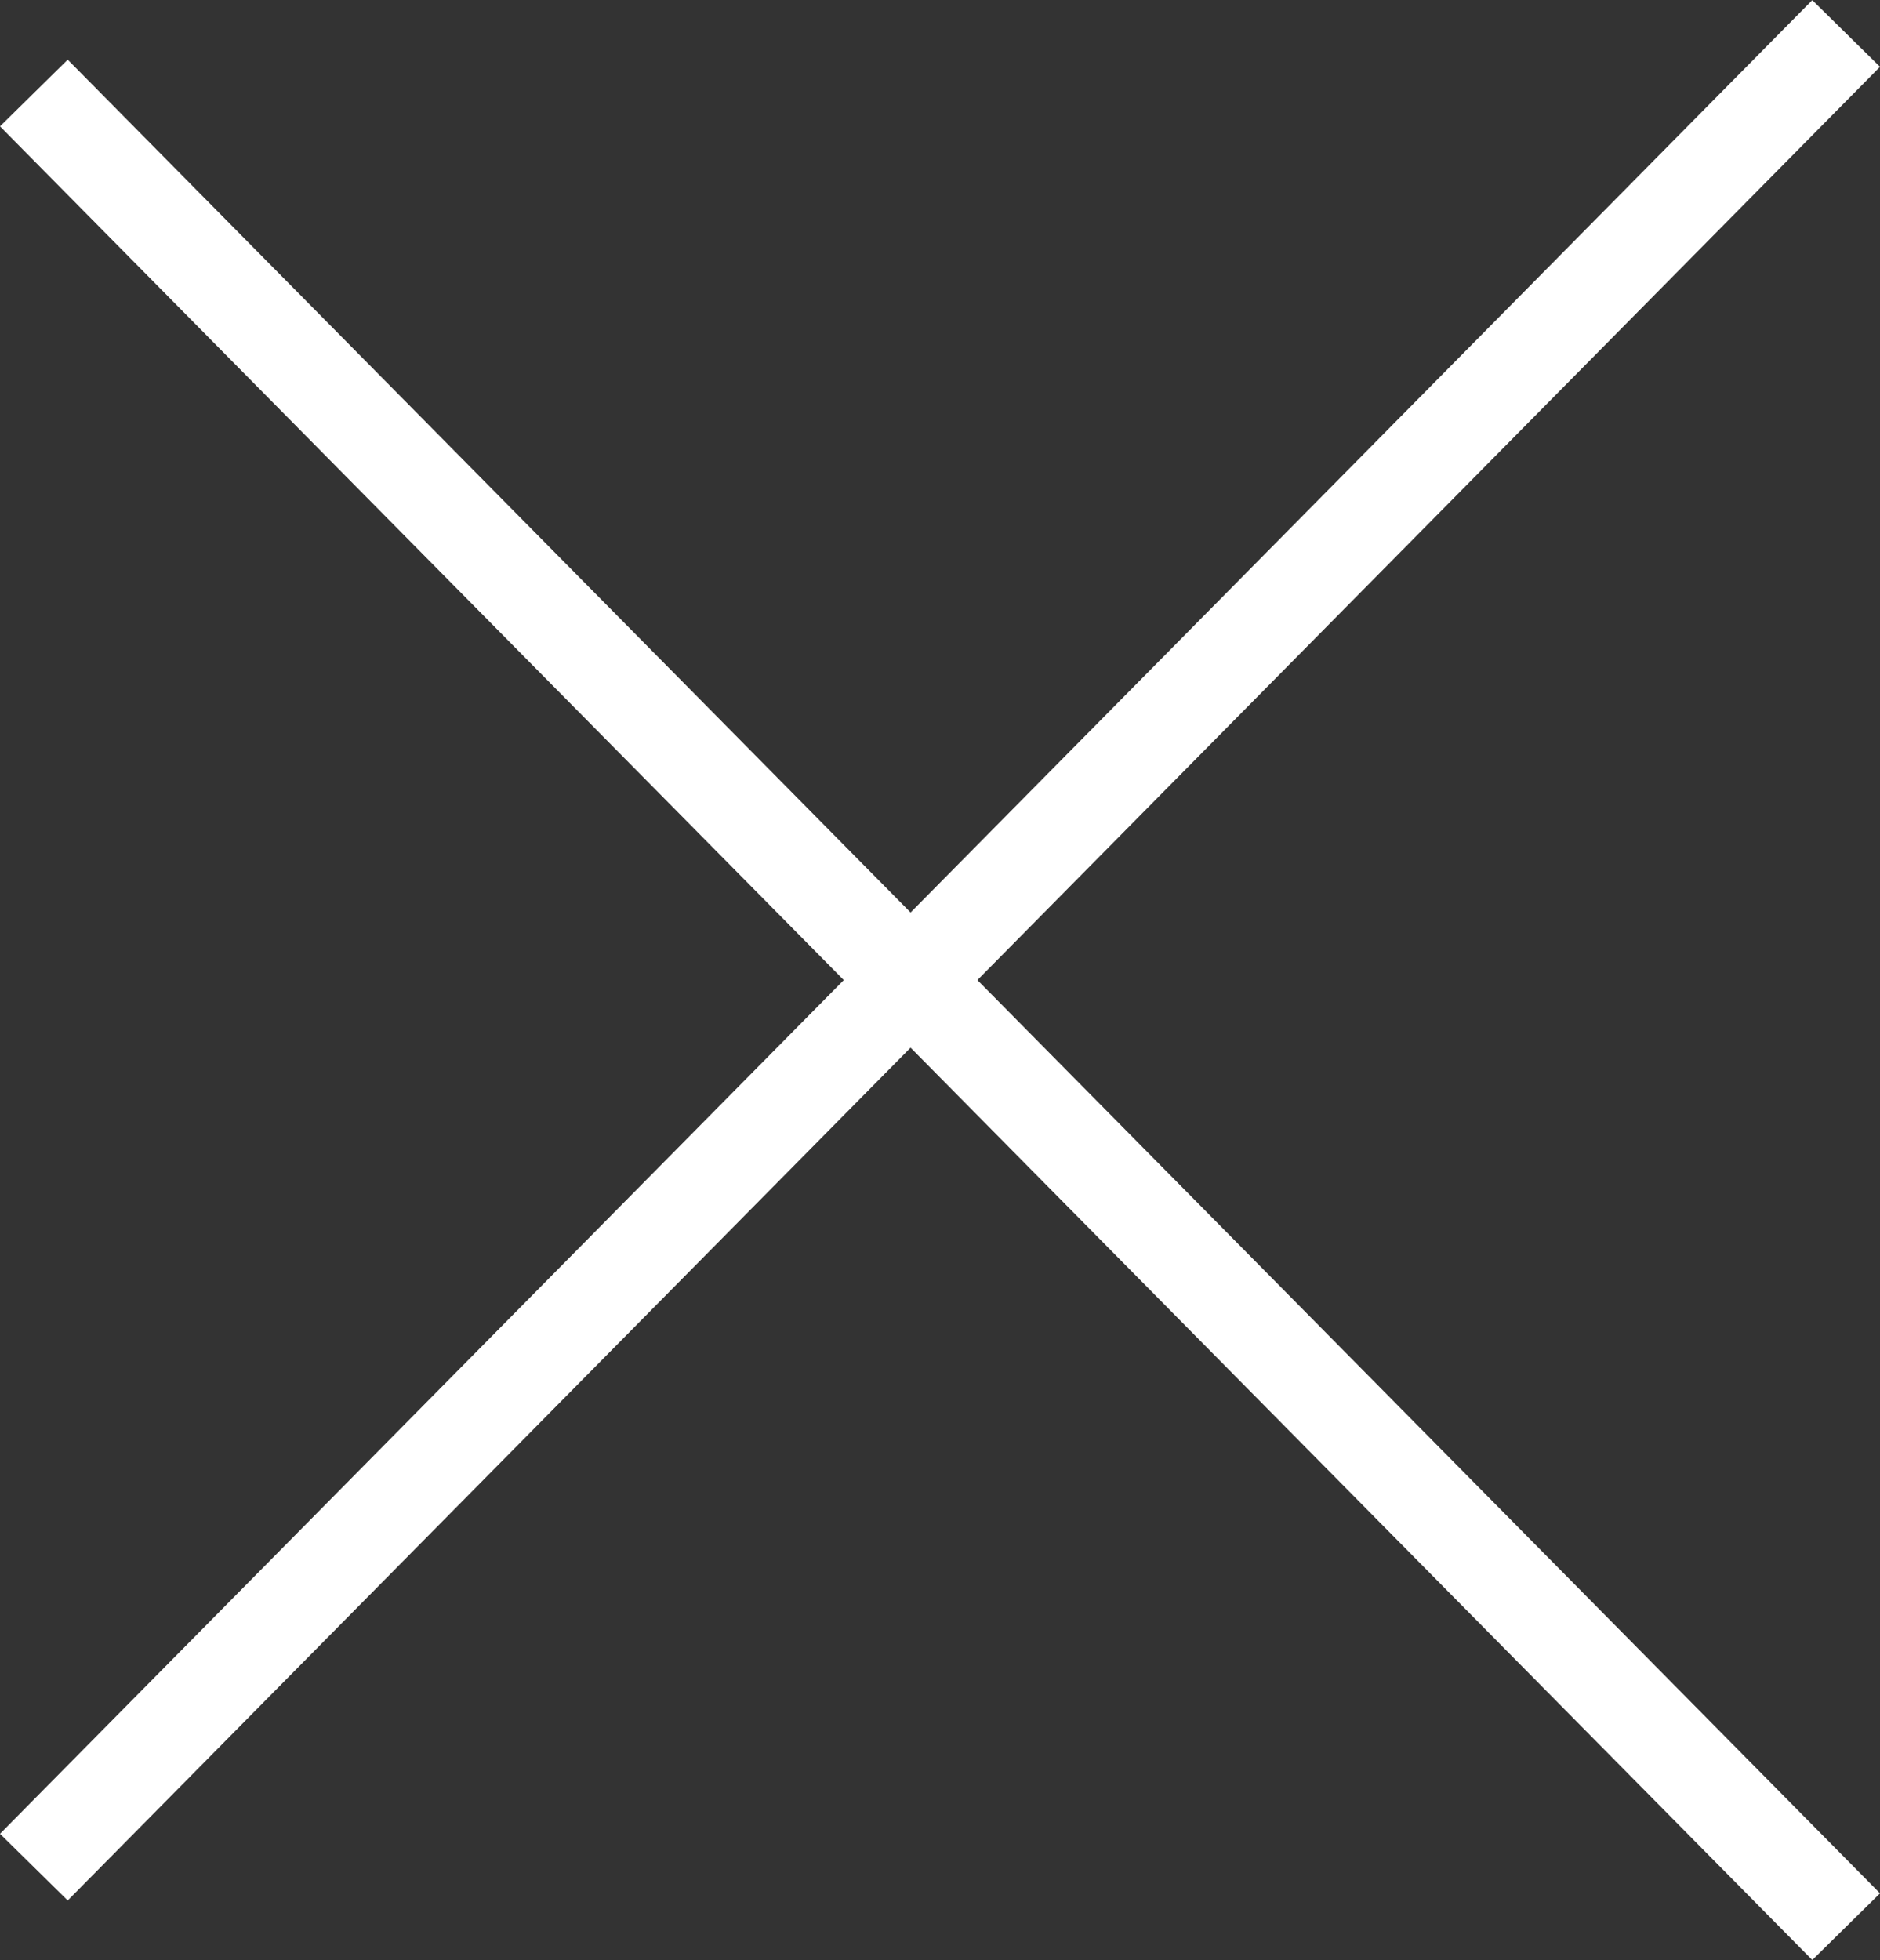
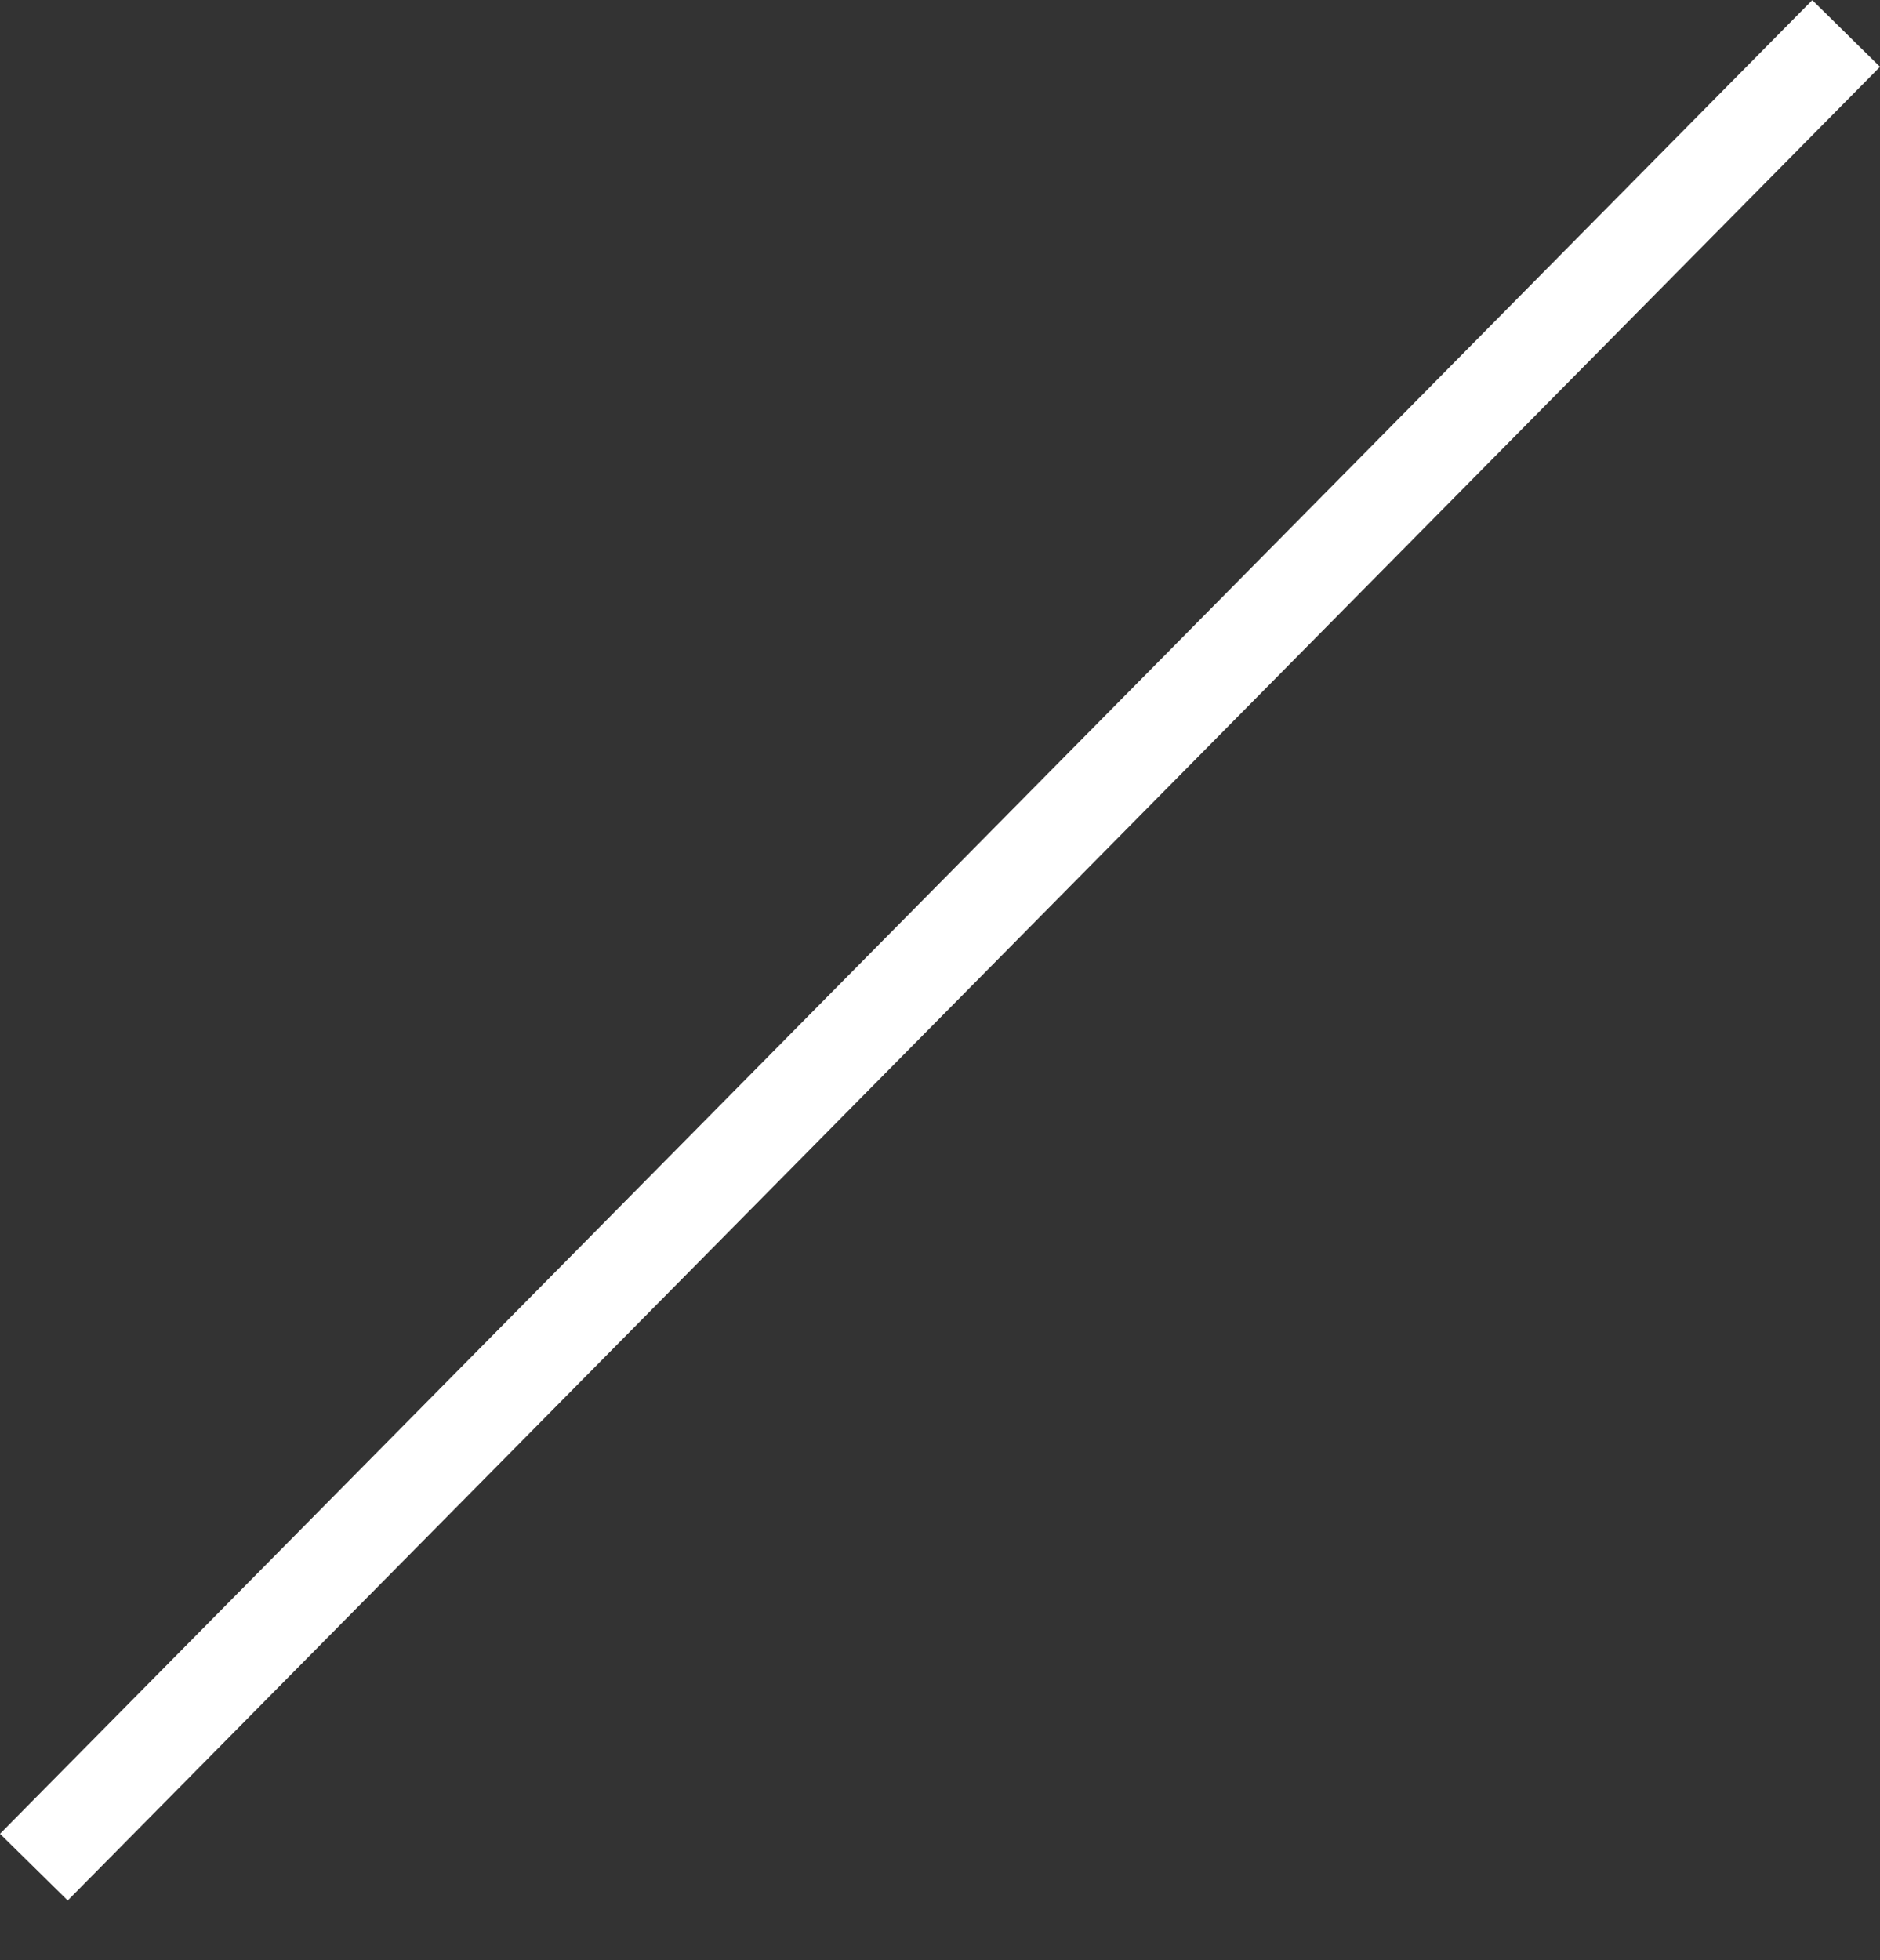
<svg xmlns="http://www.w3.org/2000/svg" width="39.479" height="41.156" viewBox="0 0 39.479 41.156">
  <rect x="0" y="0" width="39.479" height="41.156" fill="#333333" stroke="none" />
  <g id="Group_264" data-name="Group 264" transform="translate(-1447.231 -133.047)">
-     <path id="Line_34" data-name="Line 34" d="M37.346,39.2-.711.7.711-.7,38.768,37.8Z" transform="translate(1447.942 135)" fill="#fff" />
    <path id="Line_35" data-name="Line 35" d="M.711,39.2-.711,37.8,37.346-.7,38.768.7Z" transform="translate(1447.942 133.75)" fill="#fff" />
  </g>
</svg>